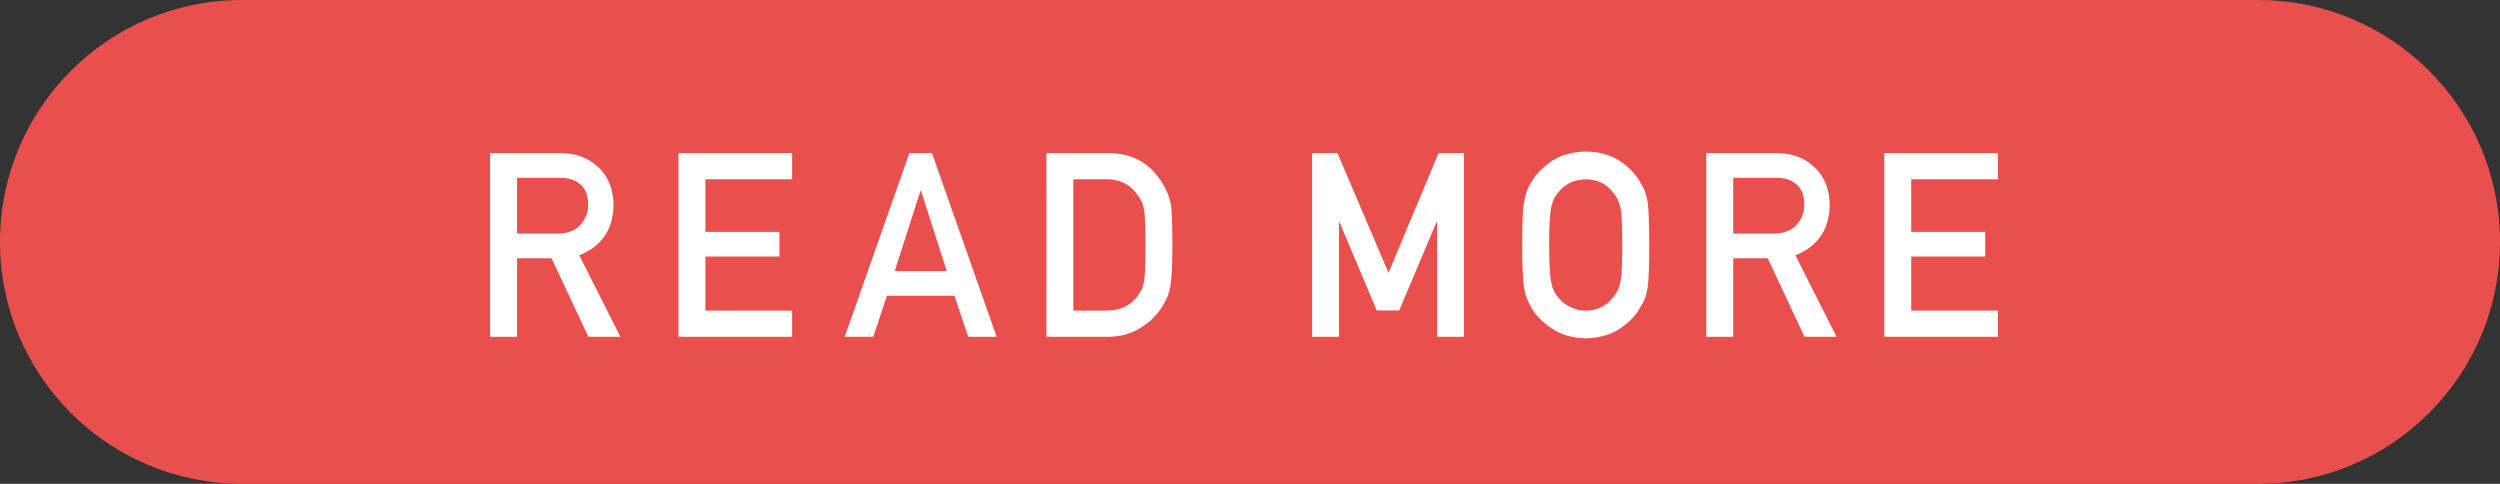
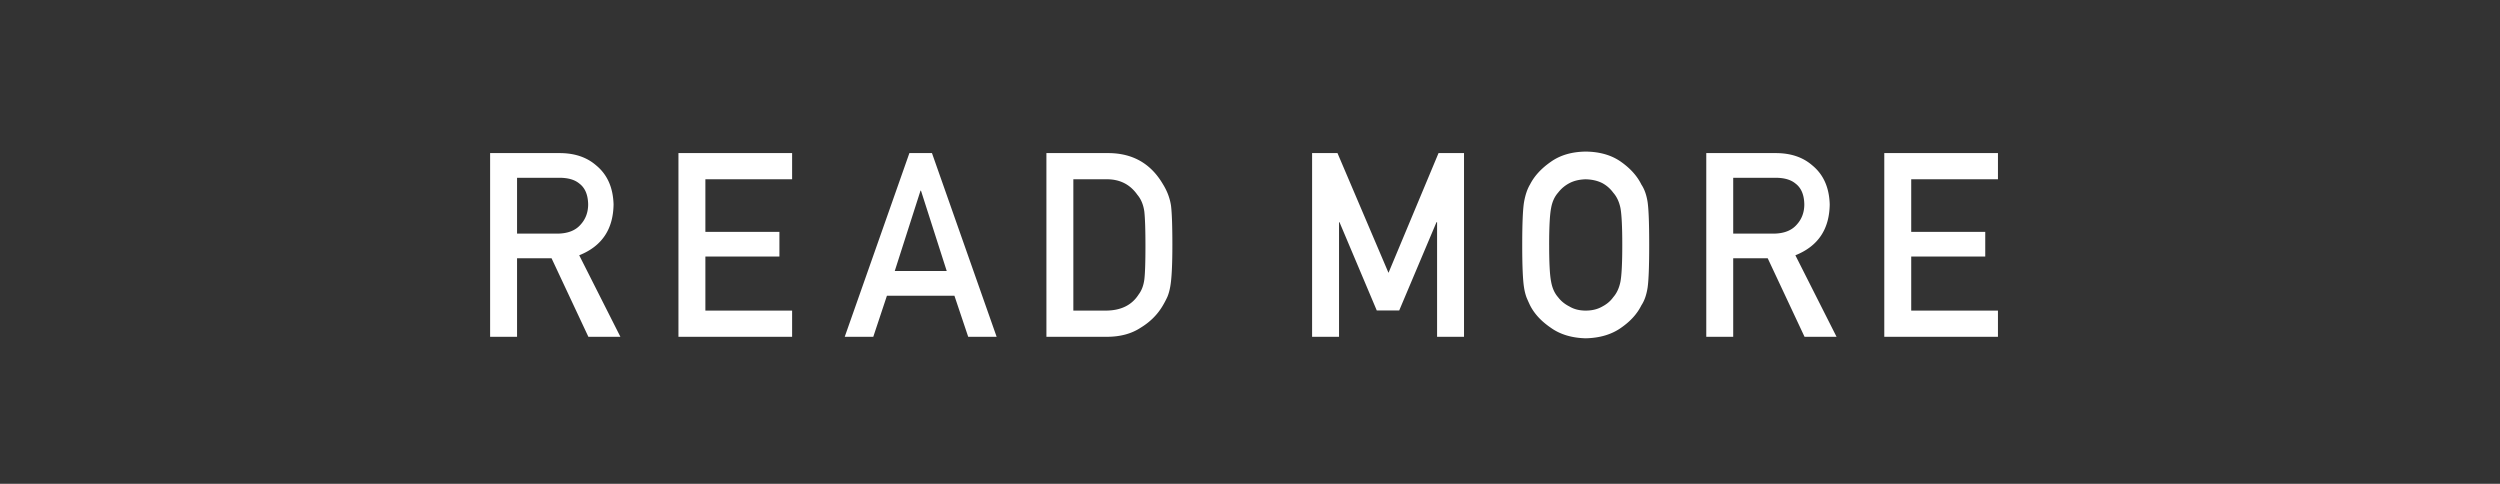
<svg xmlns="http://www.w3.org/2000/svg" id="_レイヤー_2" data-name="レイヤー 2" viewBox="0 0 310.038 60">
  <rect x="0" y="0" width="310.038" height="60" fill="#333333" stroke="none" />
  <defs>
    <style>.cls-2{fill:#fff}</style>
  </defs>
  <g id="contents">
-     <path d="M280.038 0 280 .001V0H30C13.431 0 0 13.431 0 30s13.431 30 30 30h250v-.001l.038.001c16.568 0 30-13.431 30-30s-13.432-30-30-30Z" style="fill:#e94f4c" />
    <path d="M60.782 18.986h8.622c1.837 0 3.34.5 4.5 1.5 1.398 1.135 2.126 2.755 2.187 4.86-.039 3.094-1.459 5.197-4.26 6.312l5.108 10.11h-3.971l-4.566-9.737h-4.28v9.737h-3.34V18.986Zm3.34 9.986h5.069c1.254-.02 2.195-.398 2.822-1.128.617-.68.926-1.515.926-2.507-.02-1.19-.389-2.052-1.108-2.585-.566-.47-1.386-.705-2.459-.705h-5.25v6.925ZM84.138 18.986h14.096v3.249H87.478v6.518h9.181v3.06h-9.181v6.706h10.756v3.249H84.138V18.986ZM118.362 36.672h-8.369l-1.693 5.096h-3.541l8.02-22.782h2.8l8.02 22.782h-3.526l-1.71-5.096Zm-.953-3.06-3.193-9.965h-.06l-3.194 9.965h6.447ZM129.77 18.986h7.721c2.989.021 5.229 1.302 6.723 3.844.533.854.871 1.75 1.012 2.688.111.937.166 2.556.166 4.86 0 2.446-.086 4.155-.256 5.124-.082.49-.203.927-.363 1.313a12.34 12.34 0 0 1-.621 1.171c-.647 1.073-1.545 1.958-2.696 2.657-1.14.75-2.537 1.125-4.193 1.125h-7.492V18.986Zm3.34 19.533h4.002c1.88 0 3.243-.663 4.09-1.99.375-.49.612-1.11.713-1.863.092-.74.137-2.129.137-4.164 0-1.983-.045-3.402-.137-4.26-.12-.855-.408-1.549-.863-2.082-.93-1.326-2.242-1.967-3.94-1.925h-4.001v16.284ZM162.72 18.986h3.148l6.327 14.85 6.205-14.85h3.16v22.782h-3.34V27.56h-.076l-4.62 10.94h-2.785l-4.619-10.94h-.06v14.208h-3.34V18.986ZM188.779 30.377c0-2.652.076-4.426.226-5.324.162-.898.408-1.623.742-2.176.533-1.049 1.39-1.982 2.57-2.803 1.16-.83 2.608-1.255 4.342-1.275 1.756.02 3.217.447 4.387 1.281 1.16.822 1.998 1.76 2.512 2.813.373.551.63 1.275.771 2.172.131.895.196 2.666.196 5.312 0 2.604-.065 4.364-.196 5.281-.142.916-.398 1.65-.771 2.203-.516 1.052-1.352 1.979-2.512 2.782-1.17.833-2.633 1.27-4.387 1.312-1.734-.043-3.181-.48-4.341-1.312-1.18-.803-2.038-1.73-2.57-2.782a24.505 24.505 0 0 1-.44-.984 6.546 6.546 0 0 1-.303-1.219c-.15-.917-.226-2.677-.226-5.28Zm3.34 0c0 2.244.081 3.763.243 4.557.141.793.43 1.435.864 1.926.353.468.818.85 1.394 1.142.567.344 1.244.517 2.032.517.798 0 1.49-.173 2.078-.517.554-.293 1-.674 1.334-1.142.433-.492.732-1.133.894-1.926.15-.794.227-2.313.227-4.557s-.076-3.773-.227-4.588c-.162-.773-.46-1.404-.894-1.894a4.038 4.038 0 0 0-1.334-1.175c-.588-.303-1.28-.464-2.078-.485-.788.021-1.465.182-2.032.485a4.249 4.249 0 0 0-1.394 1.175c-.434.49-.723 1.12-.863 1.894-.163.815-.245 2.344-.245 4.588ZM211.605 18.986h8.62c1.839 0 3.34.5 4.5 1.5 1.4 1.135 2.128 2.755 2.188 4.86-.039 3.094-1.459 5.197-4.26 6.312l5.108 10.11h-3.97l-4.567-9.737h-4.28v9.737h-3.34V18.986Zm3.34 9.986h5.068c1.254-.02 2.195-.398 2.822-1.128.617-.68.926-1.515.926-2.507-.02-1.19-.389-2.052-1.107-2.585-.567-.47-1.387-.705-2.46-.705h-5.25v6.925ZM233.68 18.986h14.097v3.249H237.02v6.518h9.181v3.06h-9.181v6.706h10.756v3.249H233.68V18.986Z" class="cls-2" />
  </g>
</svg>